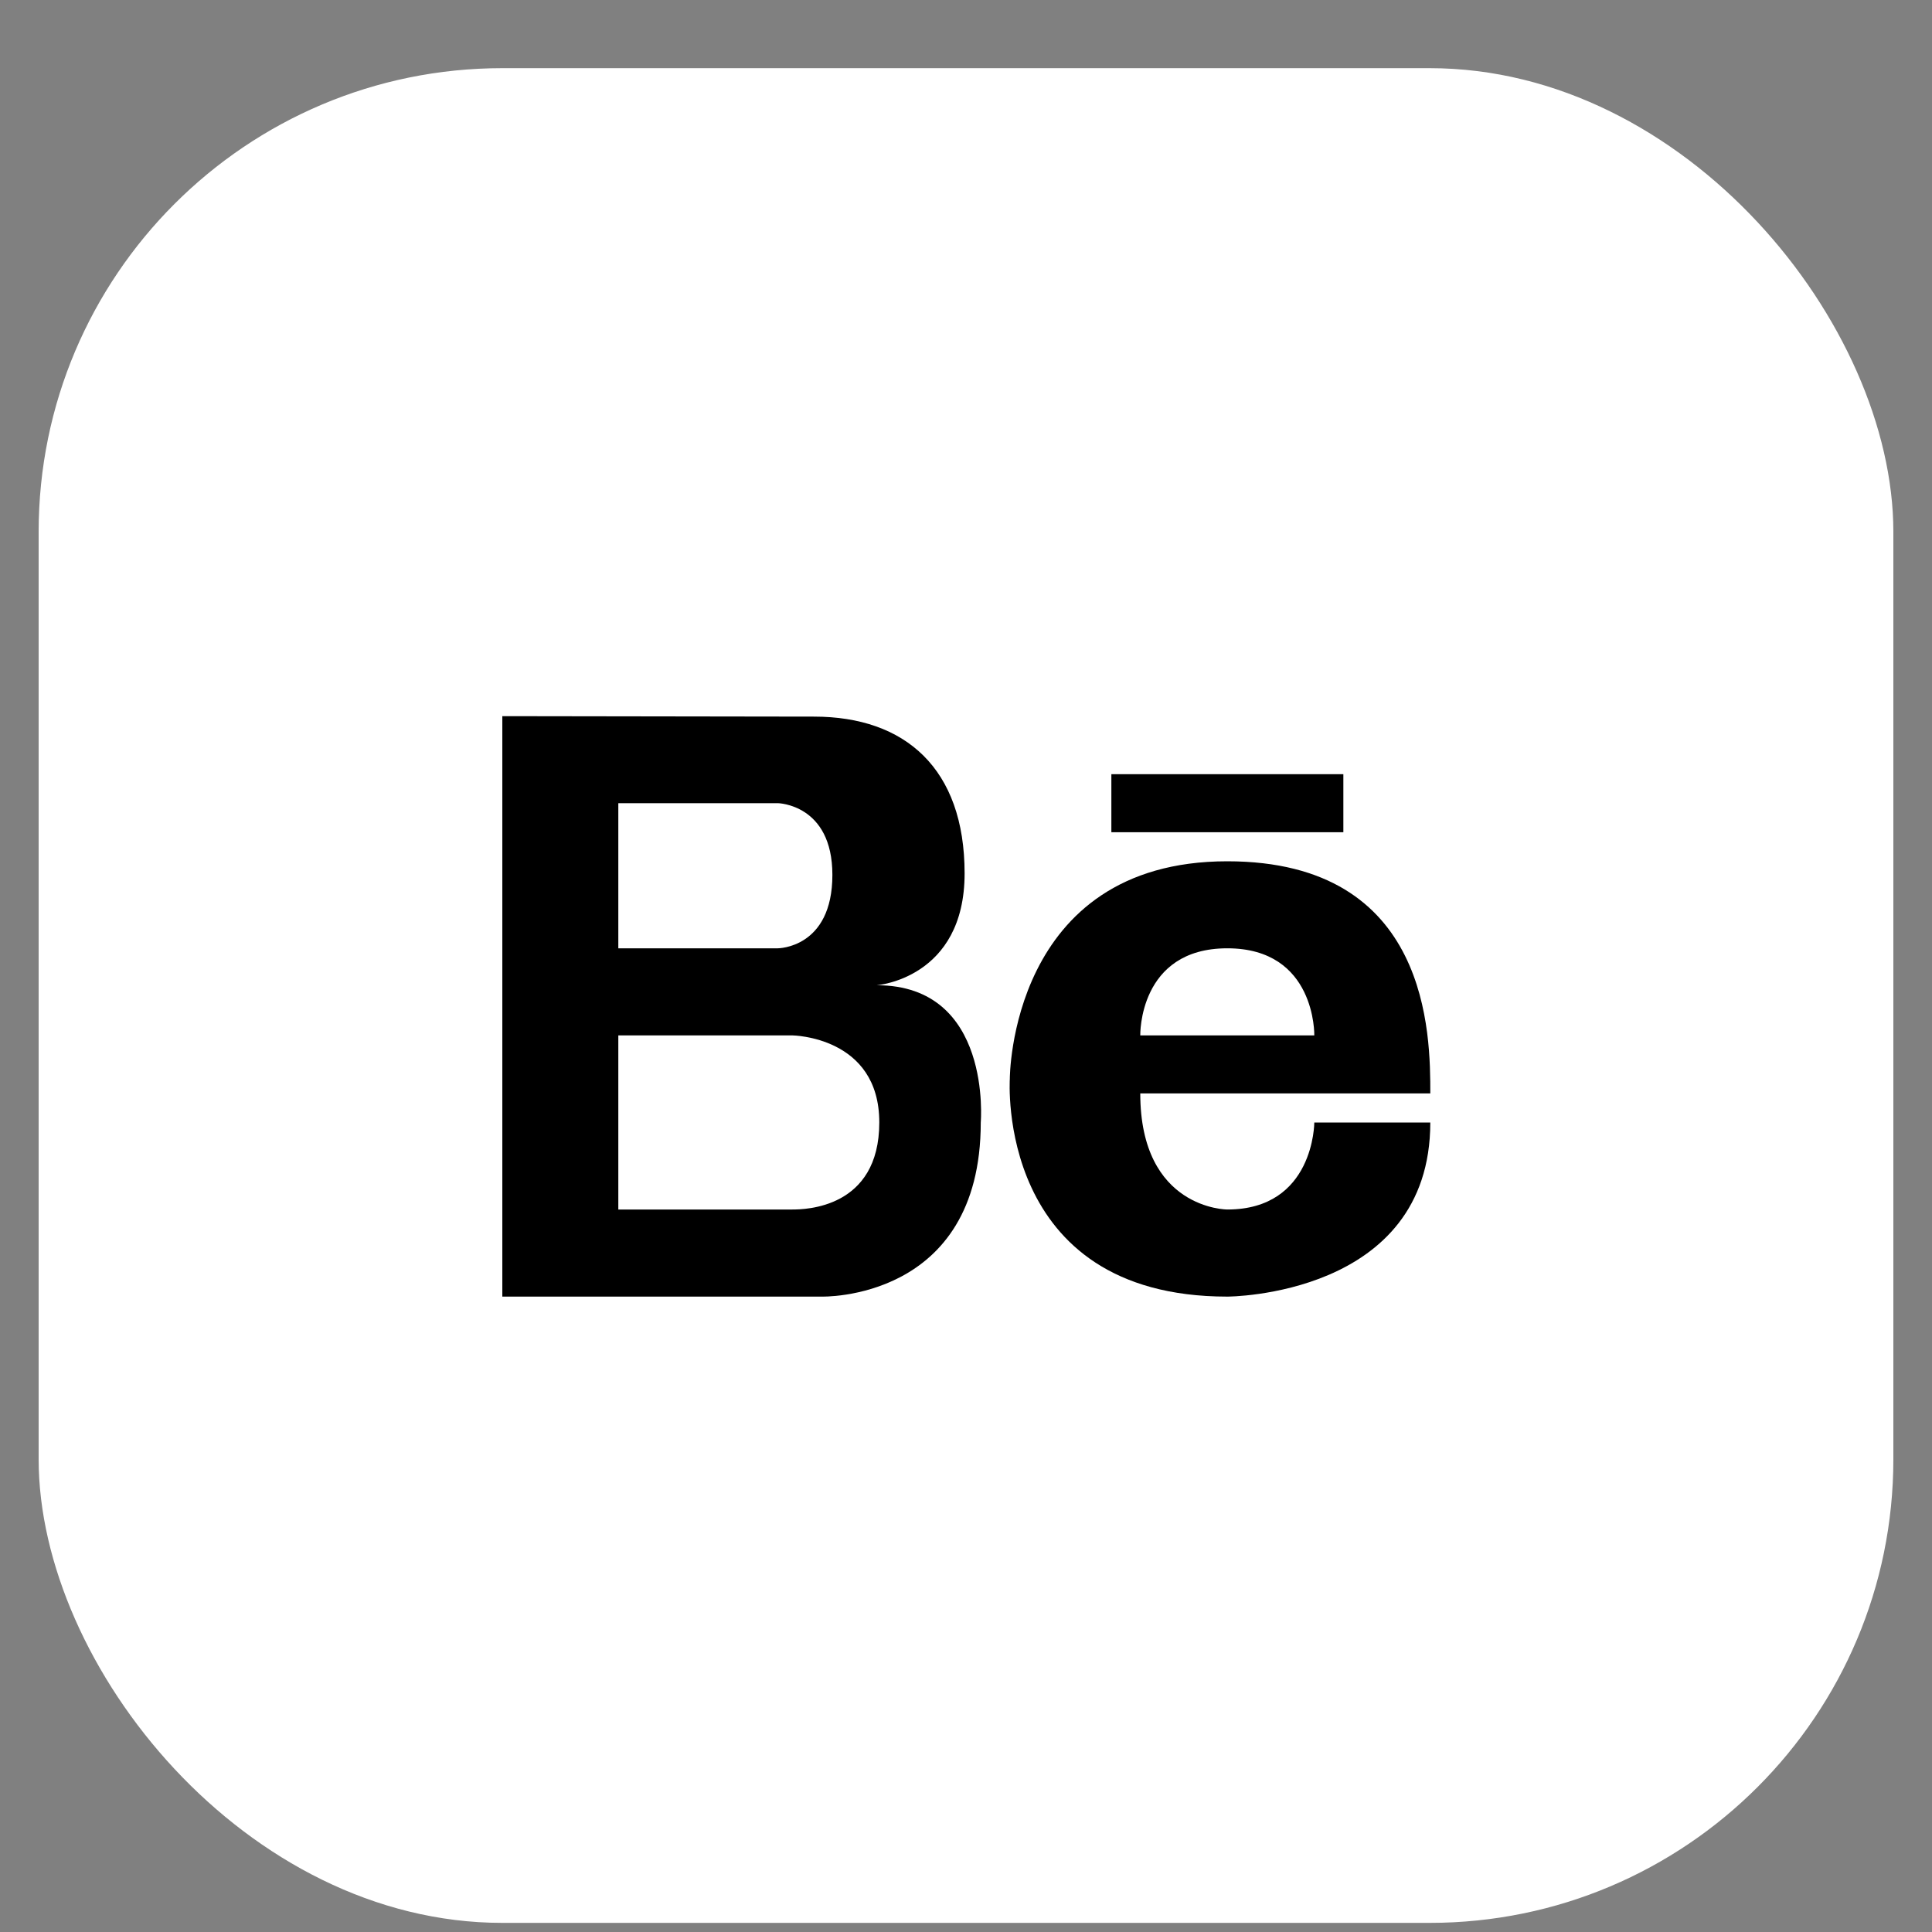
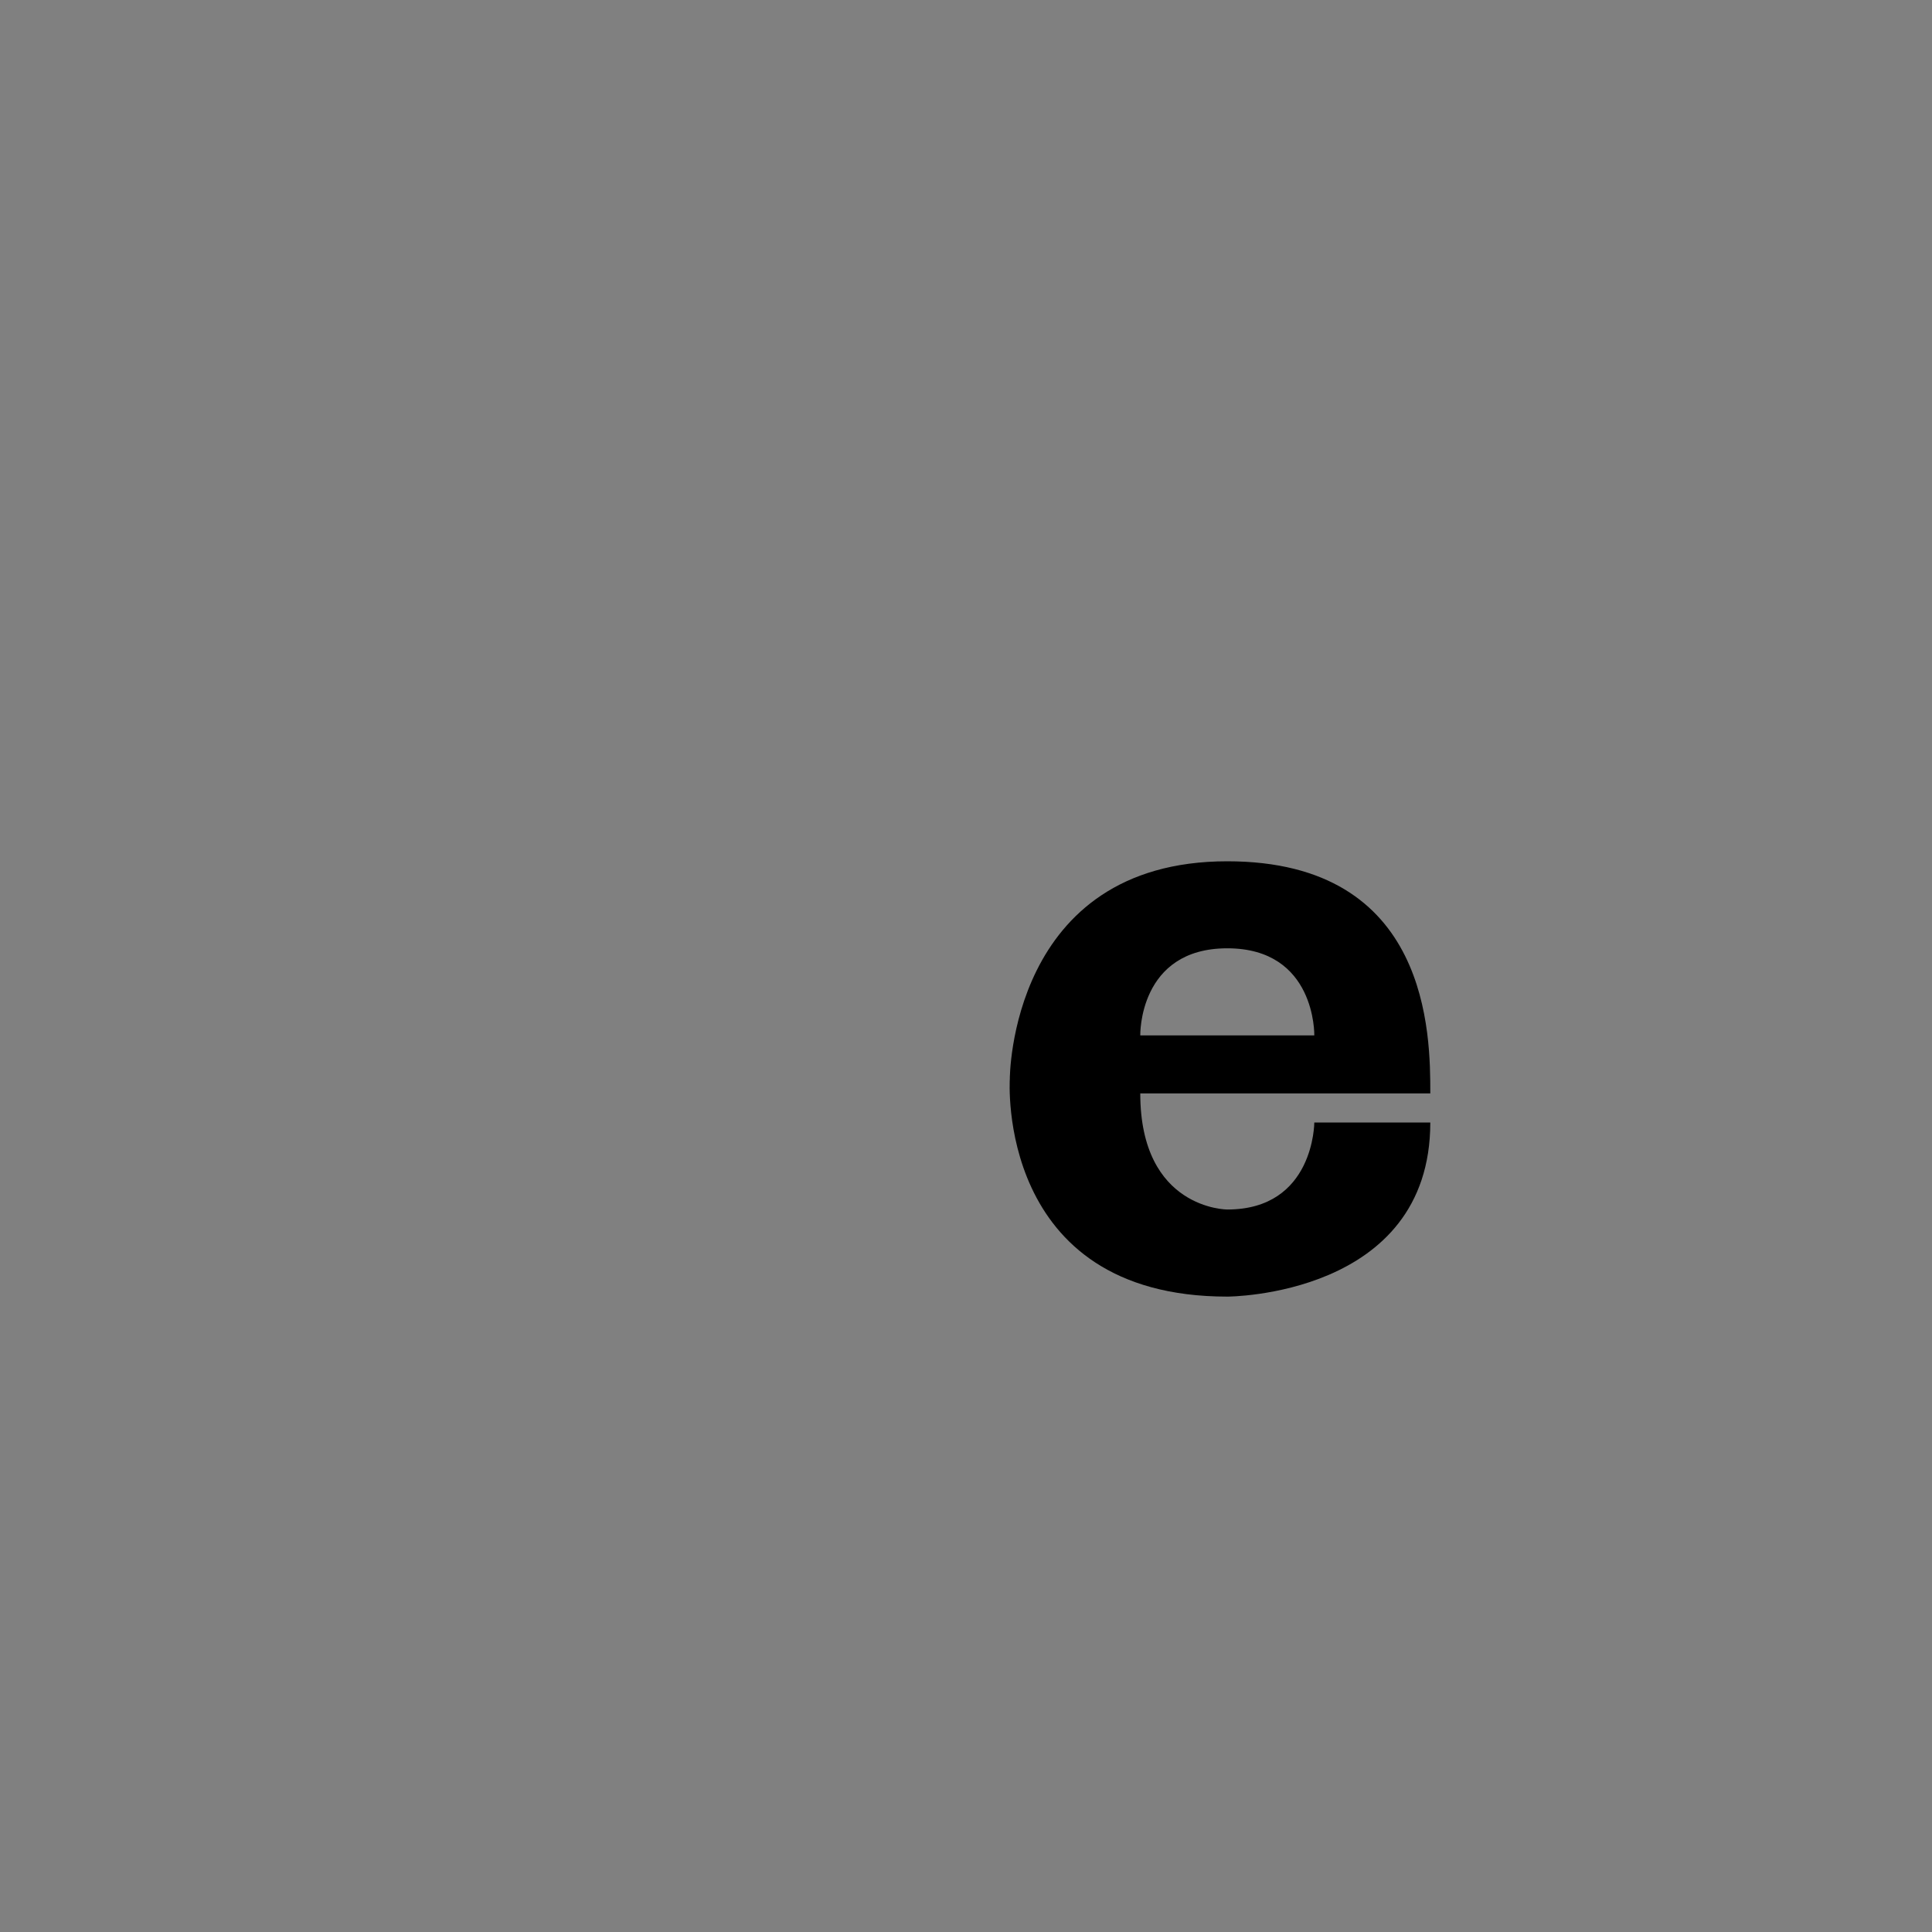
<svg xmlns="http://www.w3.org/2000/svg" width="25" height="25" viewBox="0 0 25 25" fill="none">
  <rect x="0" y="0" width="25" height="25" fill="#808080" stroke="none" />
-   <rect x="0.5" y="0.882" width="24" height="24" rx="6" fill="white" />
-   <path d="M11.346 12.749C11.346 12.749 12.482 12.662 12.482 11.302C12.482 9.943 11.711 9.273 10.534 9.273L6.5 9.267V16.778H10.627C10.627 16.778 12.691 16.843 12.691 14.524C12.691 14.524 12.843 12.749 11.346 12.749ZM8.001 10.393H10.065C10.065 10.393 10.771 10.405 10.771 11.321C10.771 12.271 10.065 12.271 10.065 12.271H8.001V10.393ZM10.252 15.651H8.001V13.398H10.252C10.252 13.398 11.378 13.409 11.378 14.524C11.378 15.639 10.414 15.651 10.252 15.651Z" fill="black" />
  <path d="M15.881 11.145C13.062 11.145 13.067 13.961 13.067 13.961C13.067 13.961 12.879 16.778 15.881 16.778C15.881 16.778 18.508 16.778 18.508 14.525H17.007C17.007 14.525 17.007 15.651 15.881 15.651C15.881 15.651 14.755 15.651 14.755 14.149C14.755 14.149 17.757 14.149 18.508 14.149C18.508 13.398 18.508 11.145 15.881 11.145ZM14.755 13.398C14.755 13.398 14.73 12.271 15.881 12.271C17.031 12.271 17.007 13.398 17.007 13.398H14.755Z" fill="black" />
-   <path d="M17.383 10.018H14.381V10.769H17.383V10.018Z" fill="black" />
</svg>